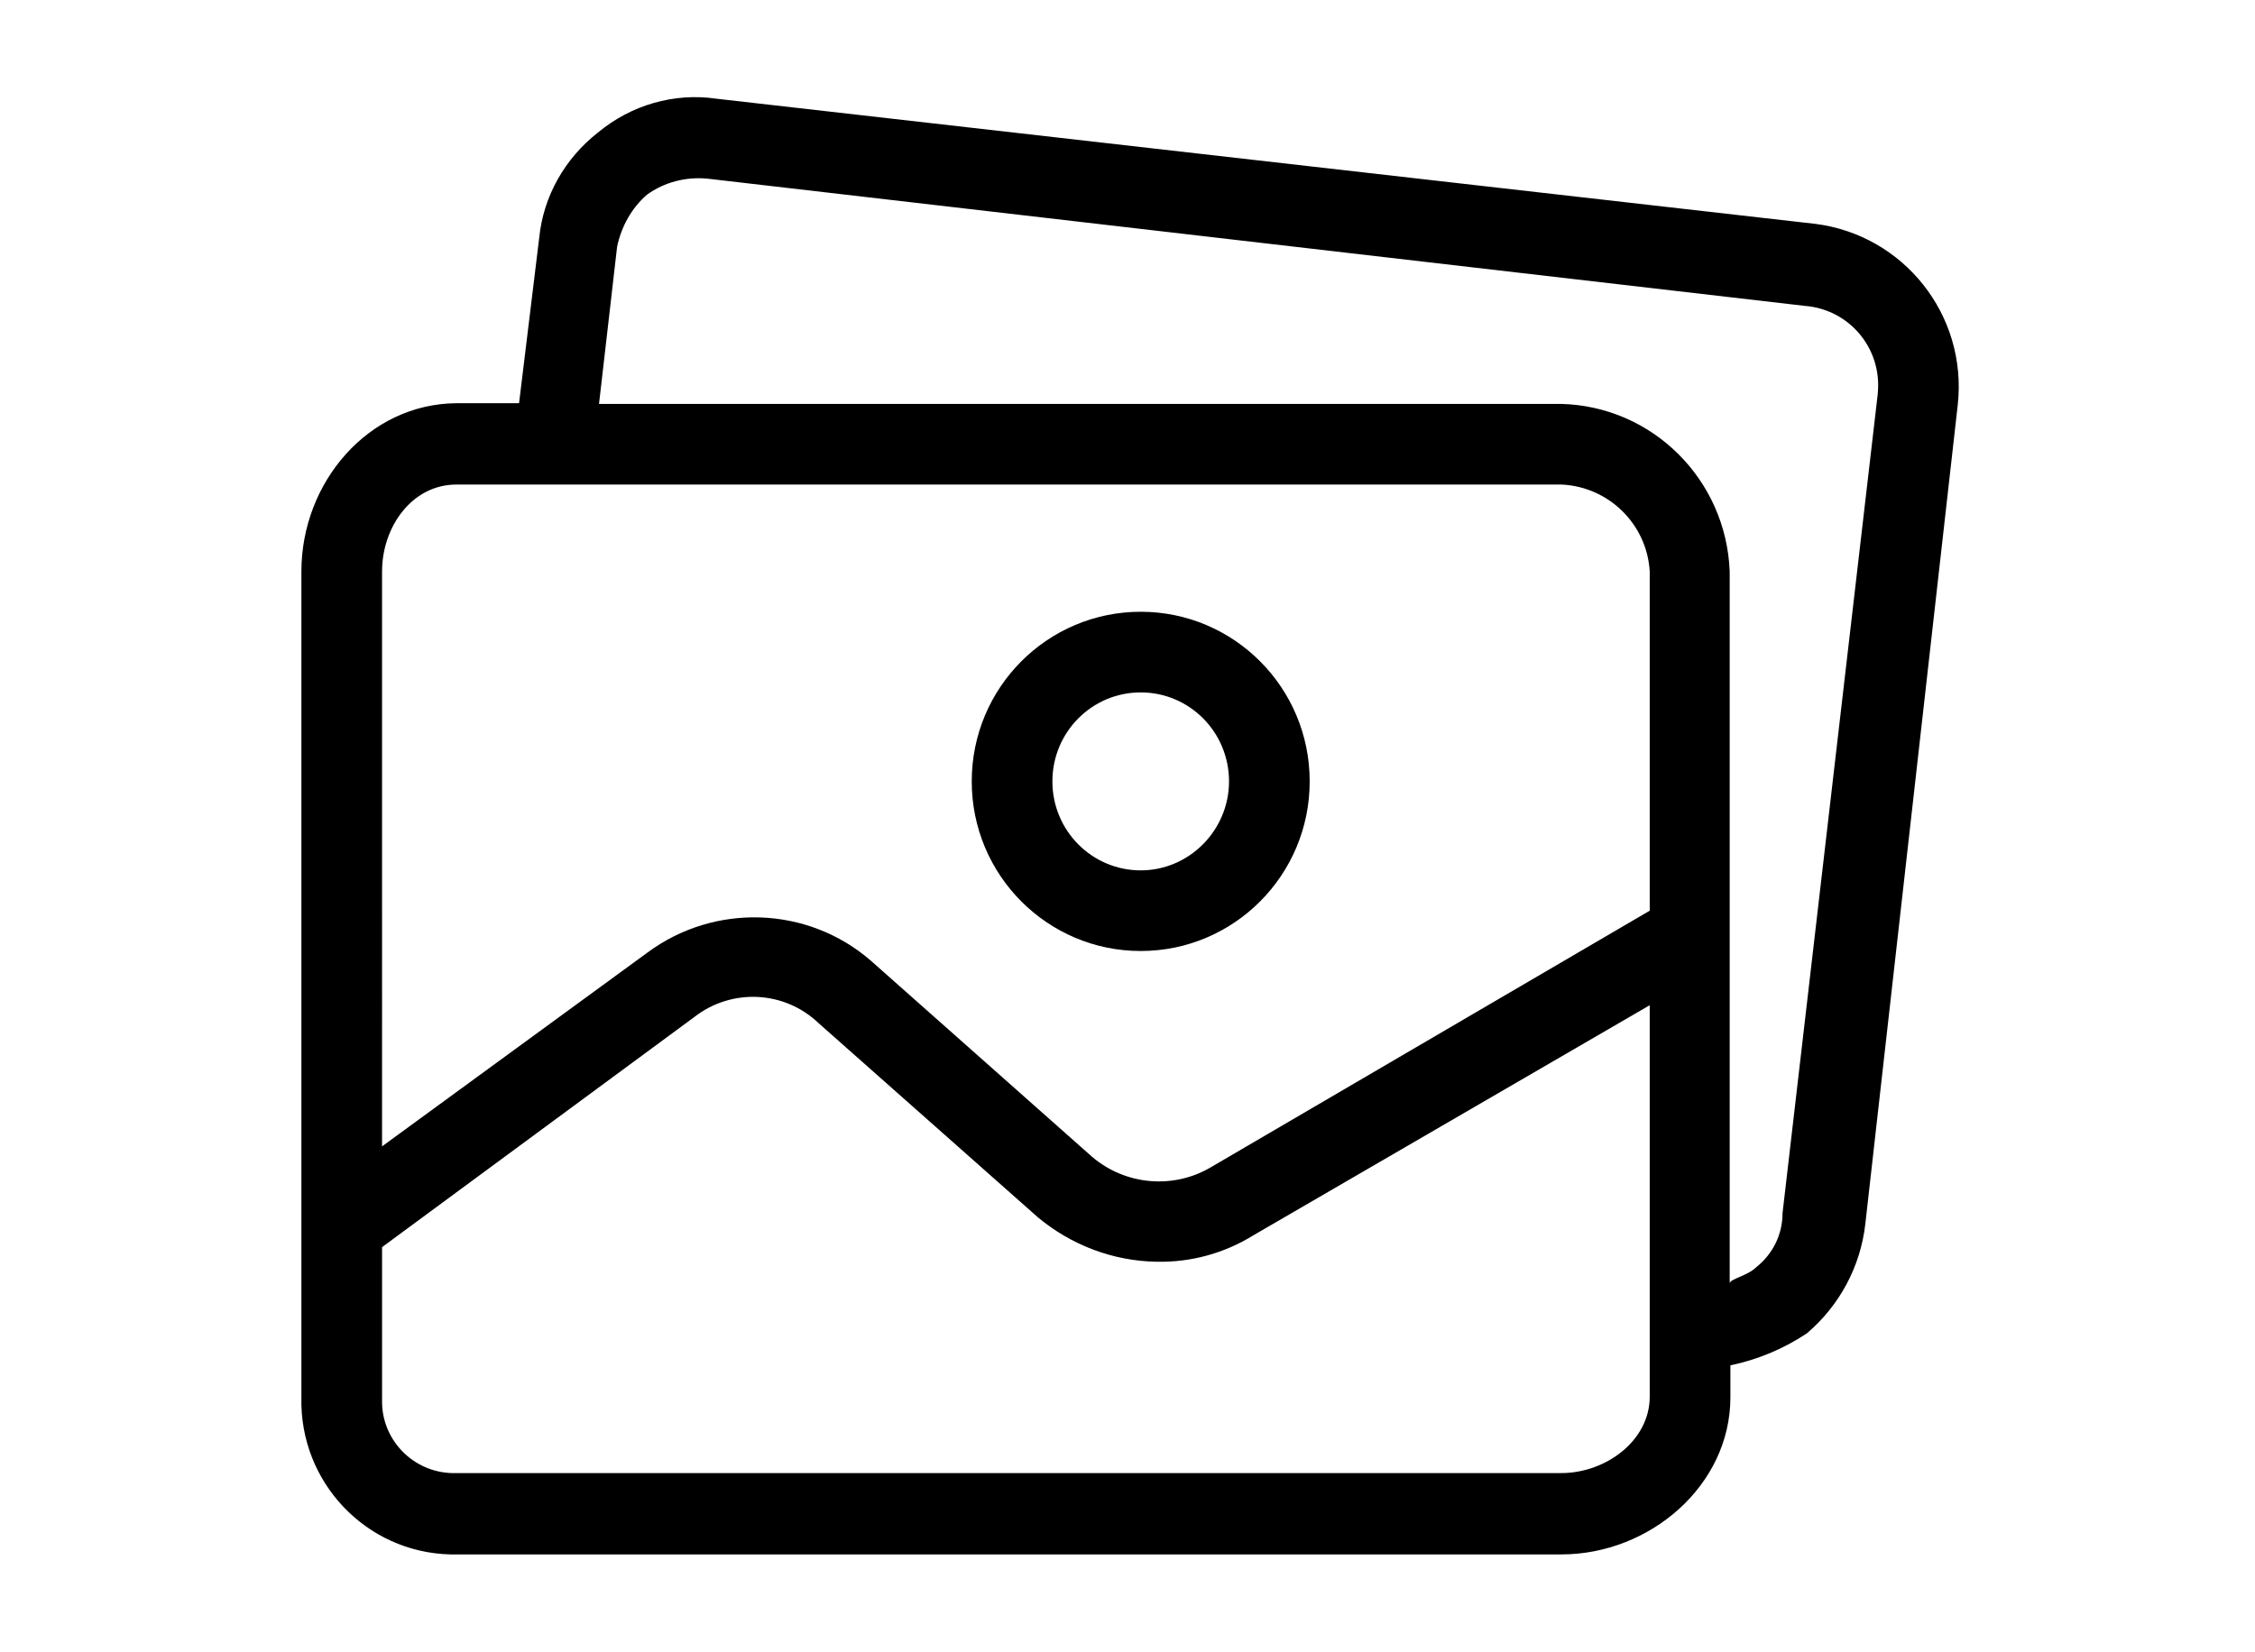
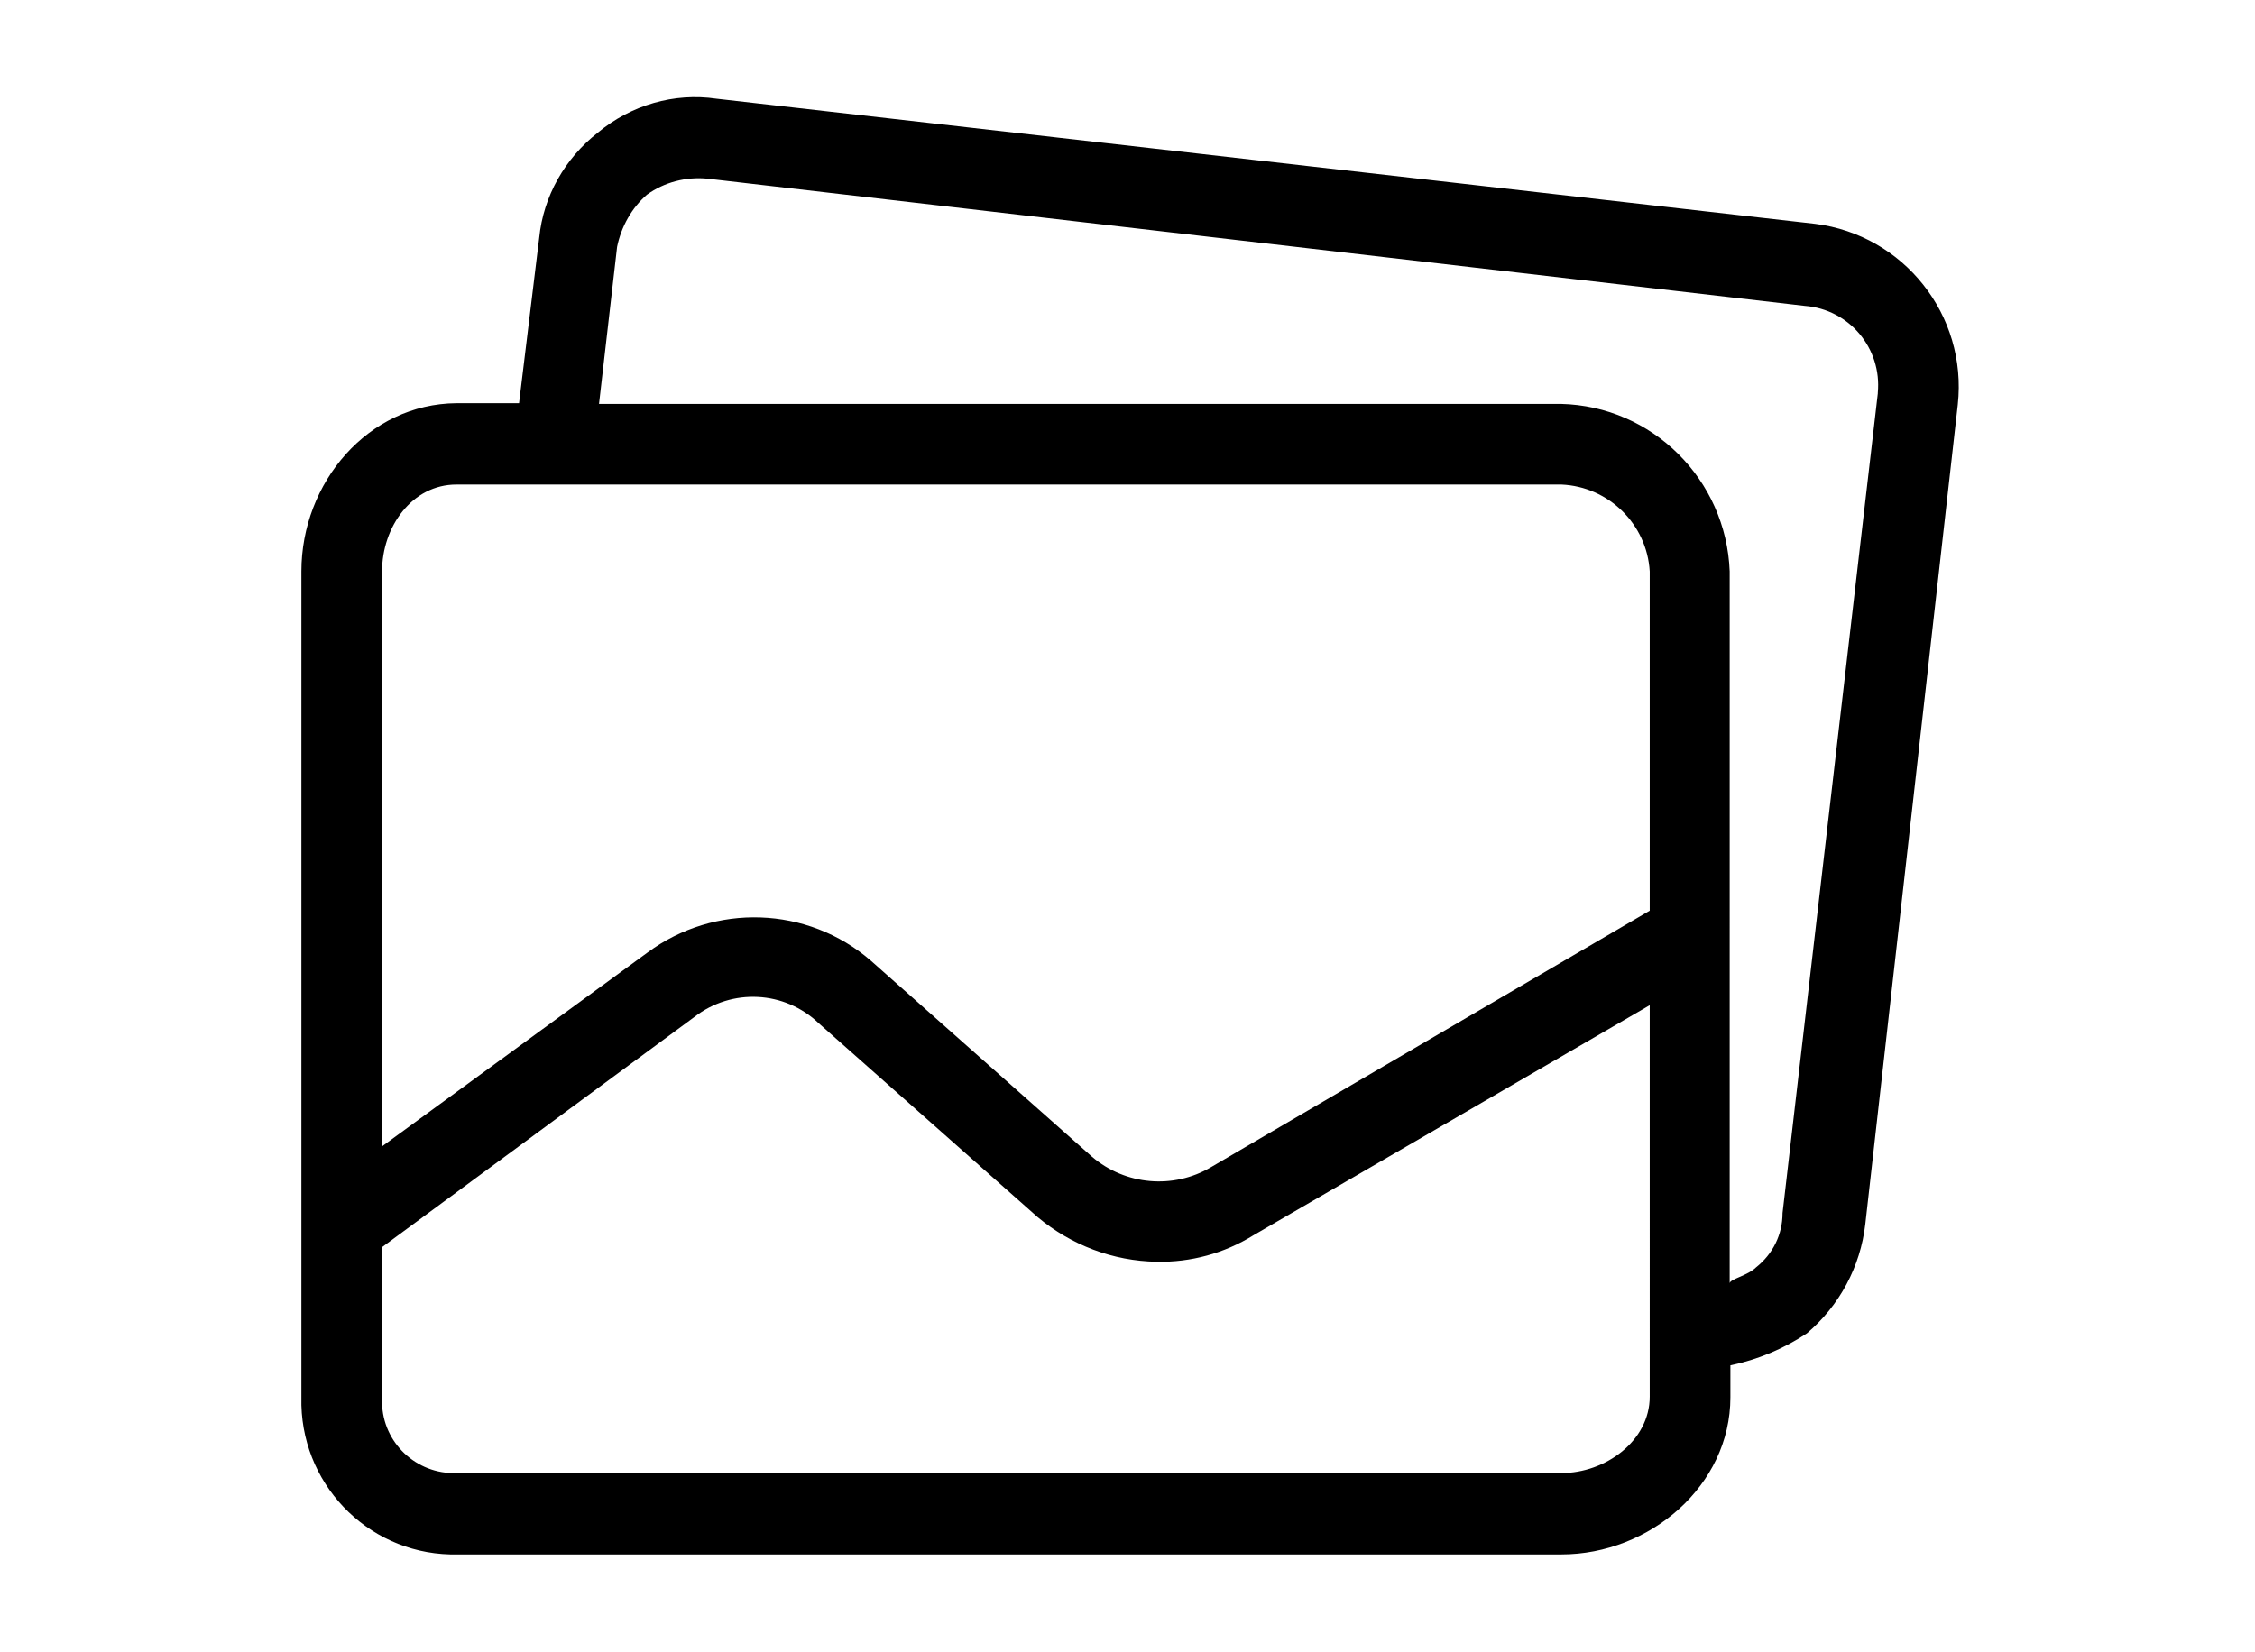
<svg xmlns="http://www.w3.org/2000/svg" version="1.1" id="Capa_1" x="0px" y="0px" width="823px" height="603px" viewBox="0 0 823 603" enable-background="new 0 0 823 603" xml:space="preserve">
  <g>
    <g>
      <g>
-         <path d="M416.322,223.333c-34.008,0-61.671,27.663-61.671,61.924s27.663,61.924,61.671,61.924     c34.007,0,61.67-27.663,61.67-61.924S450.329,223.333,416.322,223.333z M416.322,317.742c-17.768,0-32.231-14.467-32.231-32.484     c0-18.019,14.466-32.485,32.231-32.485l0,0c17.765,0,32.229,14.466,32.229,32.485     C448.553,303.023,434.087,317.742,416.322,317.742z" />
        <path d="M662.496,81.72L261.511,36.038c-15.481-2.284-31.216,2.284-43.397,12.436c-11.928,9.39-19.795,23.095-21.318,38.322     l-7.36,60.401h-22.841C134.364,147.451,110,176.129,110,208.614v301.5c-0.761,30.963,23.602,56.595,54.311,57.354     c0.761,0,1.523,0,2.284,0h403.269c32.229,0,61.671-25.125,61.671-57.354V498.44c9.896-2.03,19.542-6.093,27.917-11.677     c11.928-10.149,19.541-24.361,21.317-39.845l33.754-299.215C718.076,114.966,694.729,85.78,662.496,81.72z M602.095,509.859     c0,16.241-16.242,27.917-32.229,27.917h-403.27c-14.72,0.508-26.901-11.167-27.155-25.635c0-0.761,0-1.521,0-2.282v-54.563     l113.951-84.004c13.705-10.659,32.993-9.645,45.428,2.284l79.943,70.807c12.182,10.151,27.41,15.988,43.398,16.242     c12.436,0.254,24.617-3.046,35.274-9.645l144.659-84.004L602.095,509.859L602.095,509.859L602.095,509.859z M602.095,332.462     l-160.141,93.647c-13.704,8.122-31.216,6.599-43.397-3.809l-80.705-71.566c-23.094-20.051-57.102-21.063-81.466-3.045     l-96.947,70.807V208.614c0-16.243,10.913-31.724,27.155-31.724h403.271c17.258,0.761,31.216,14.466,32.229,31.724     L602.095,332.462L602.095,332.462z M685.337,143.39v0.254l-34.769,299.215c0,7.866-3.555,14.974-9.646,19.796     c-3.045,3.046-9.644,4.313-9.644,5.837V208.614c-1.271-33.5-28.171-60.402-61.671-61.163H218.621l6.599-57.356     c1.522-7.36,5.33-14.212,10.913-19.034c6.344-4.568,14.212-6.599,22.079-5.837l400.479,46.443     C674.932,112.936,686.859,127.147,685.337,143.39z" />
      </g>
    </g>
  </g>
</svg>